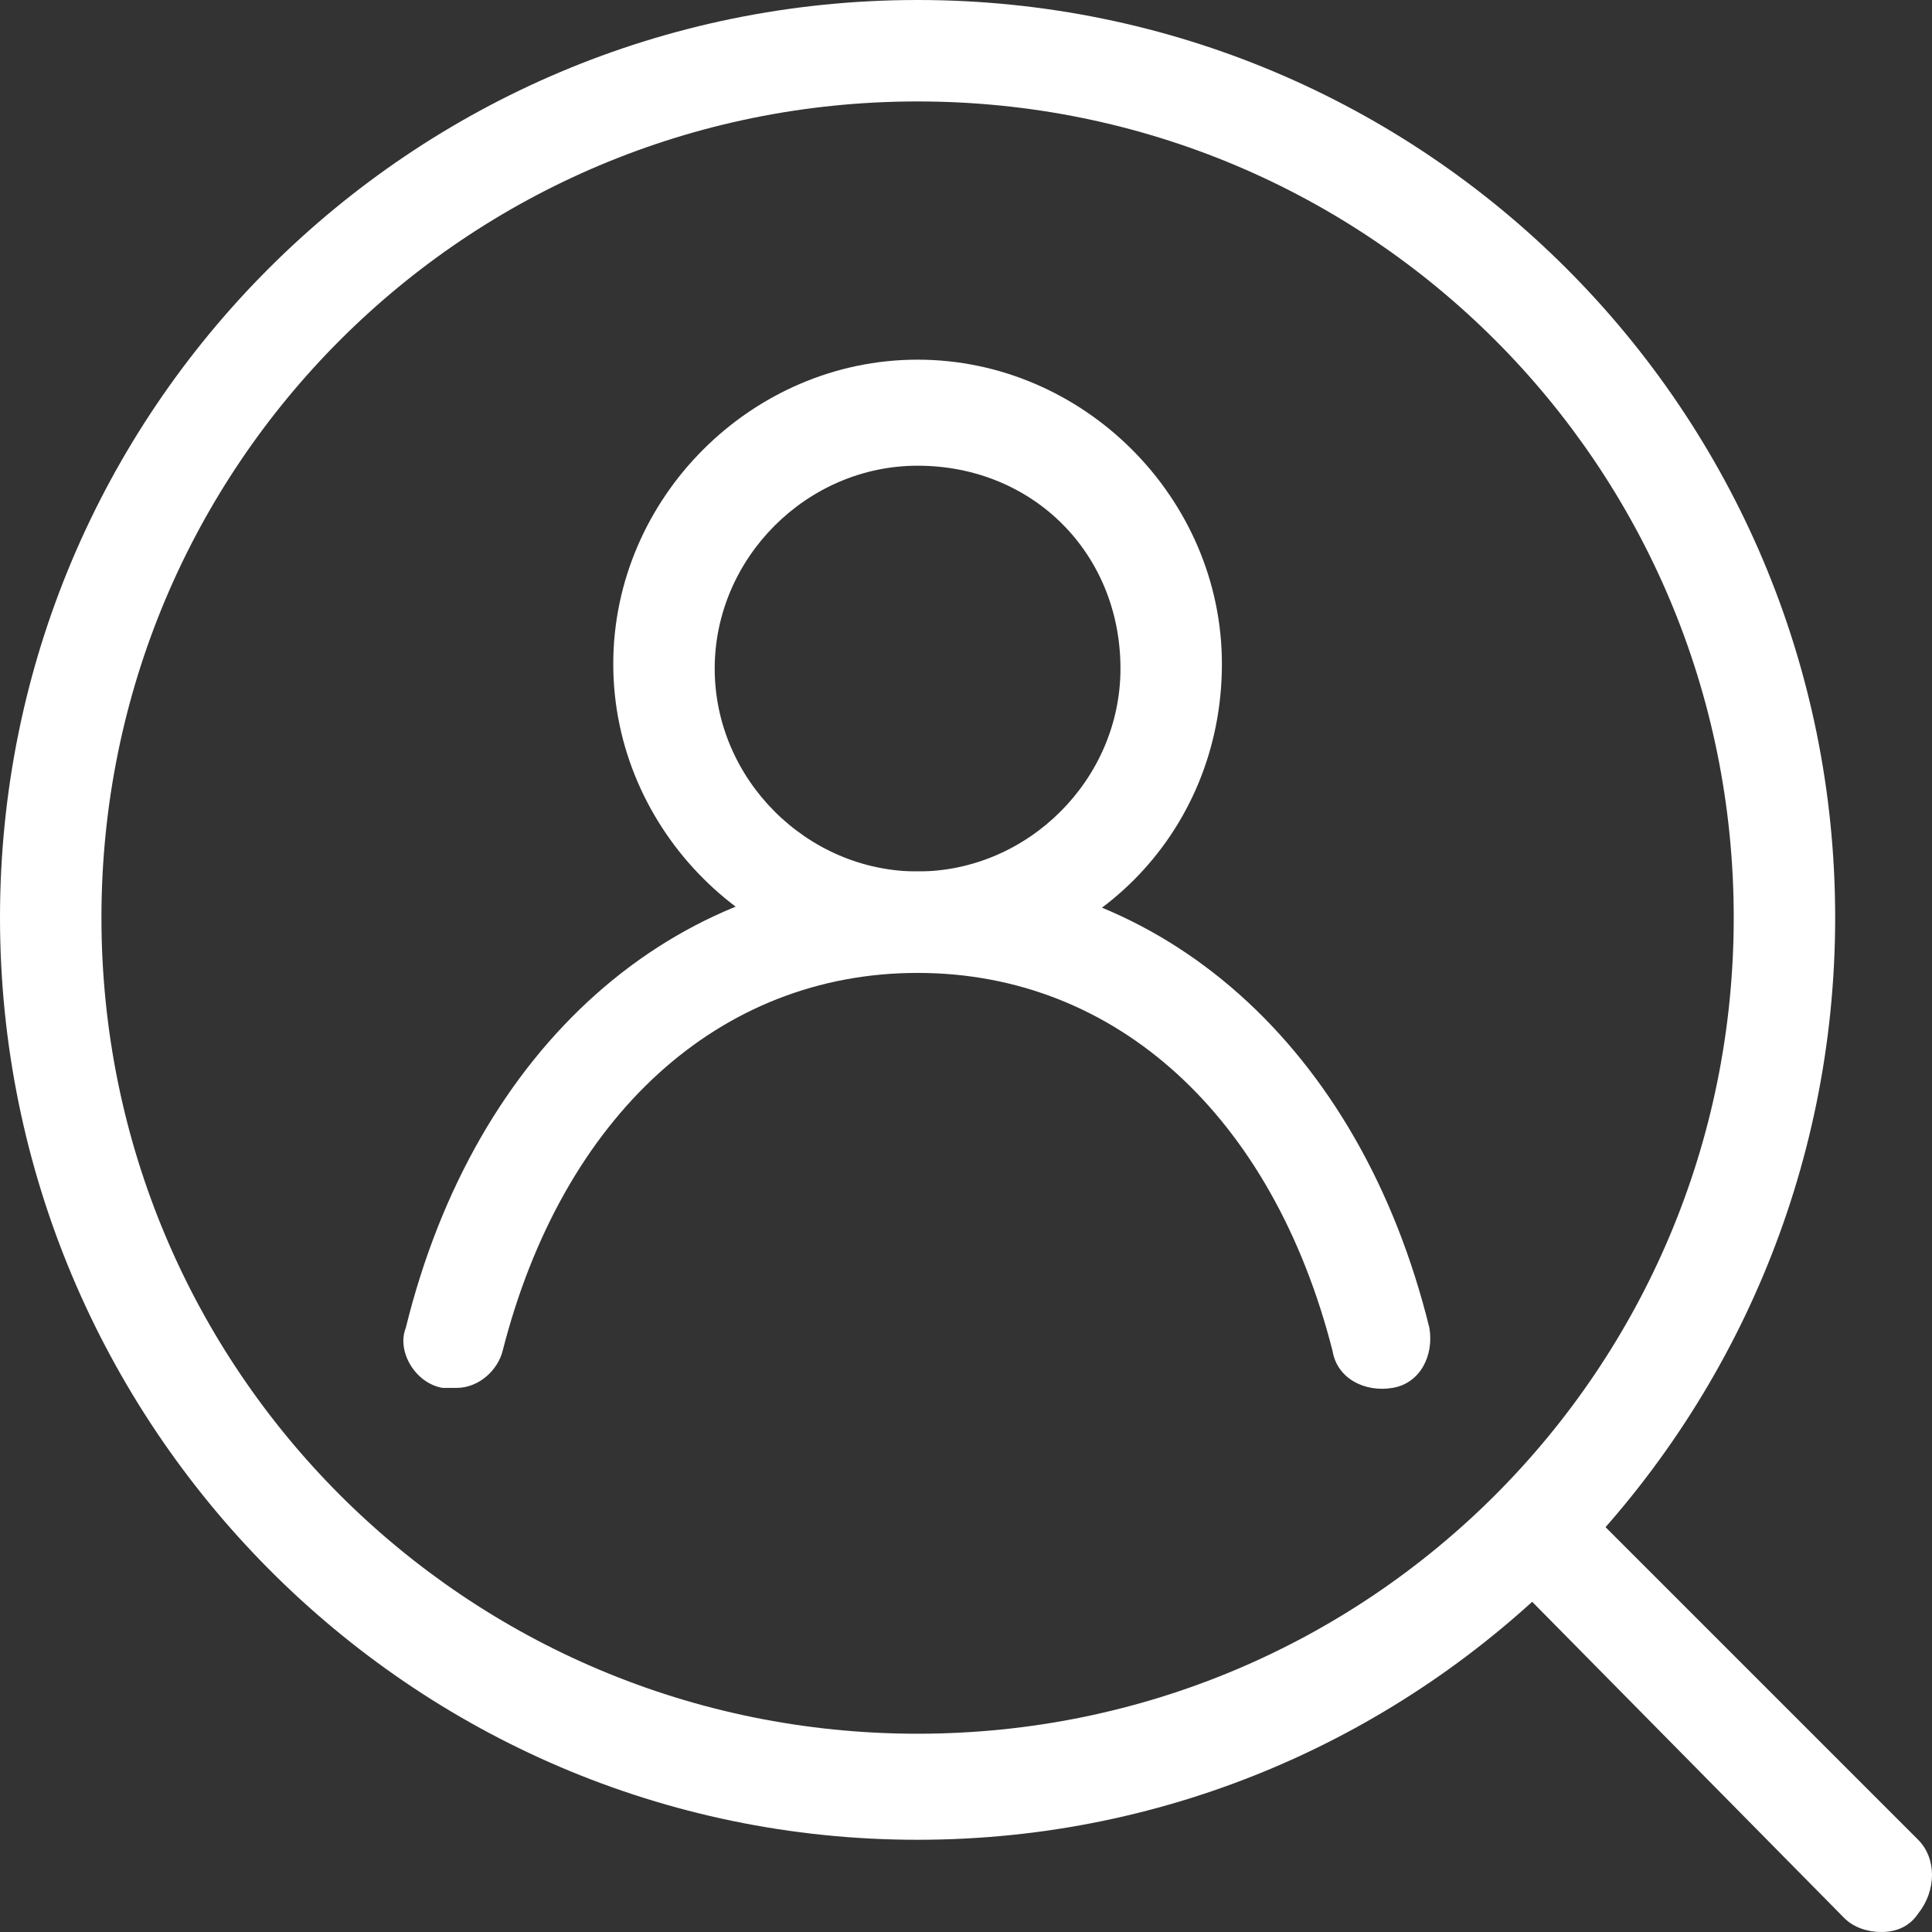
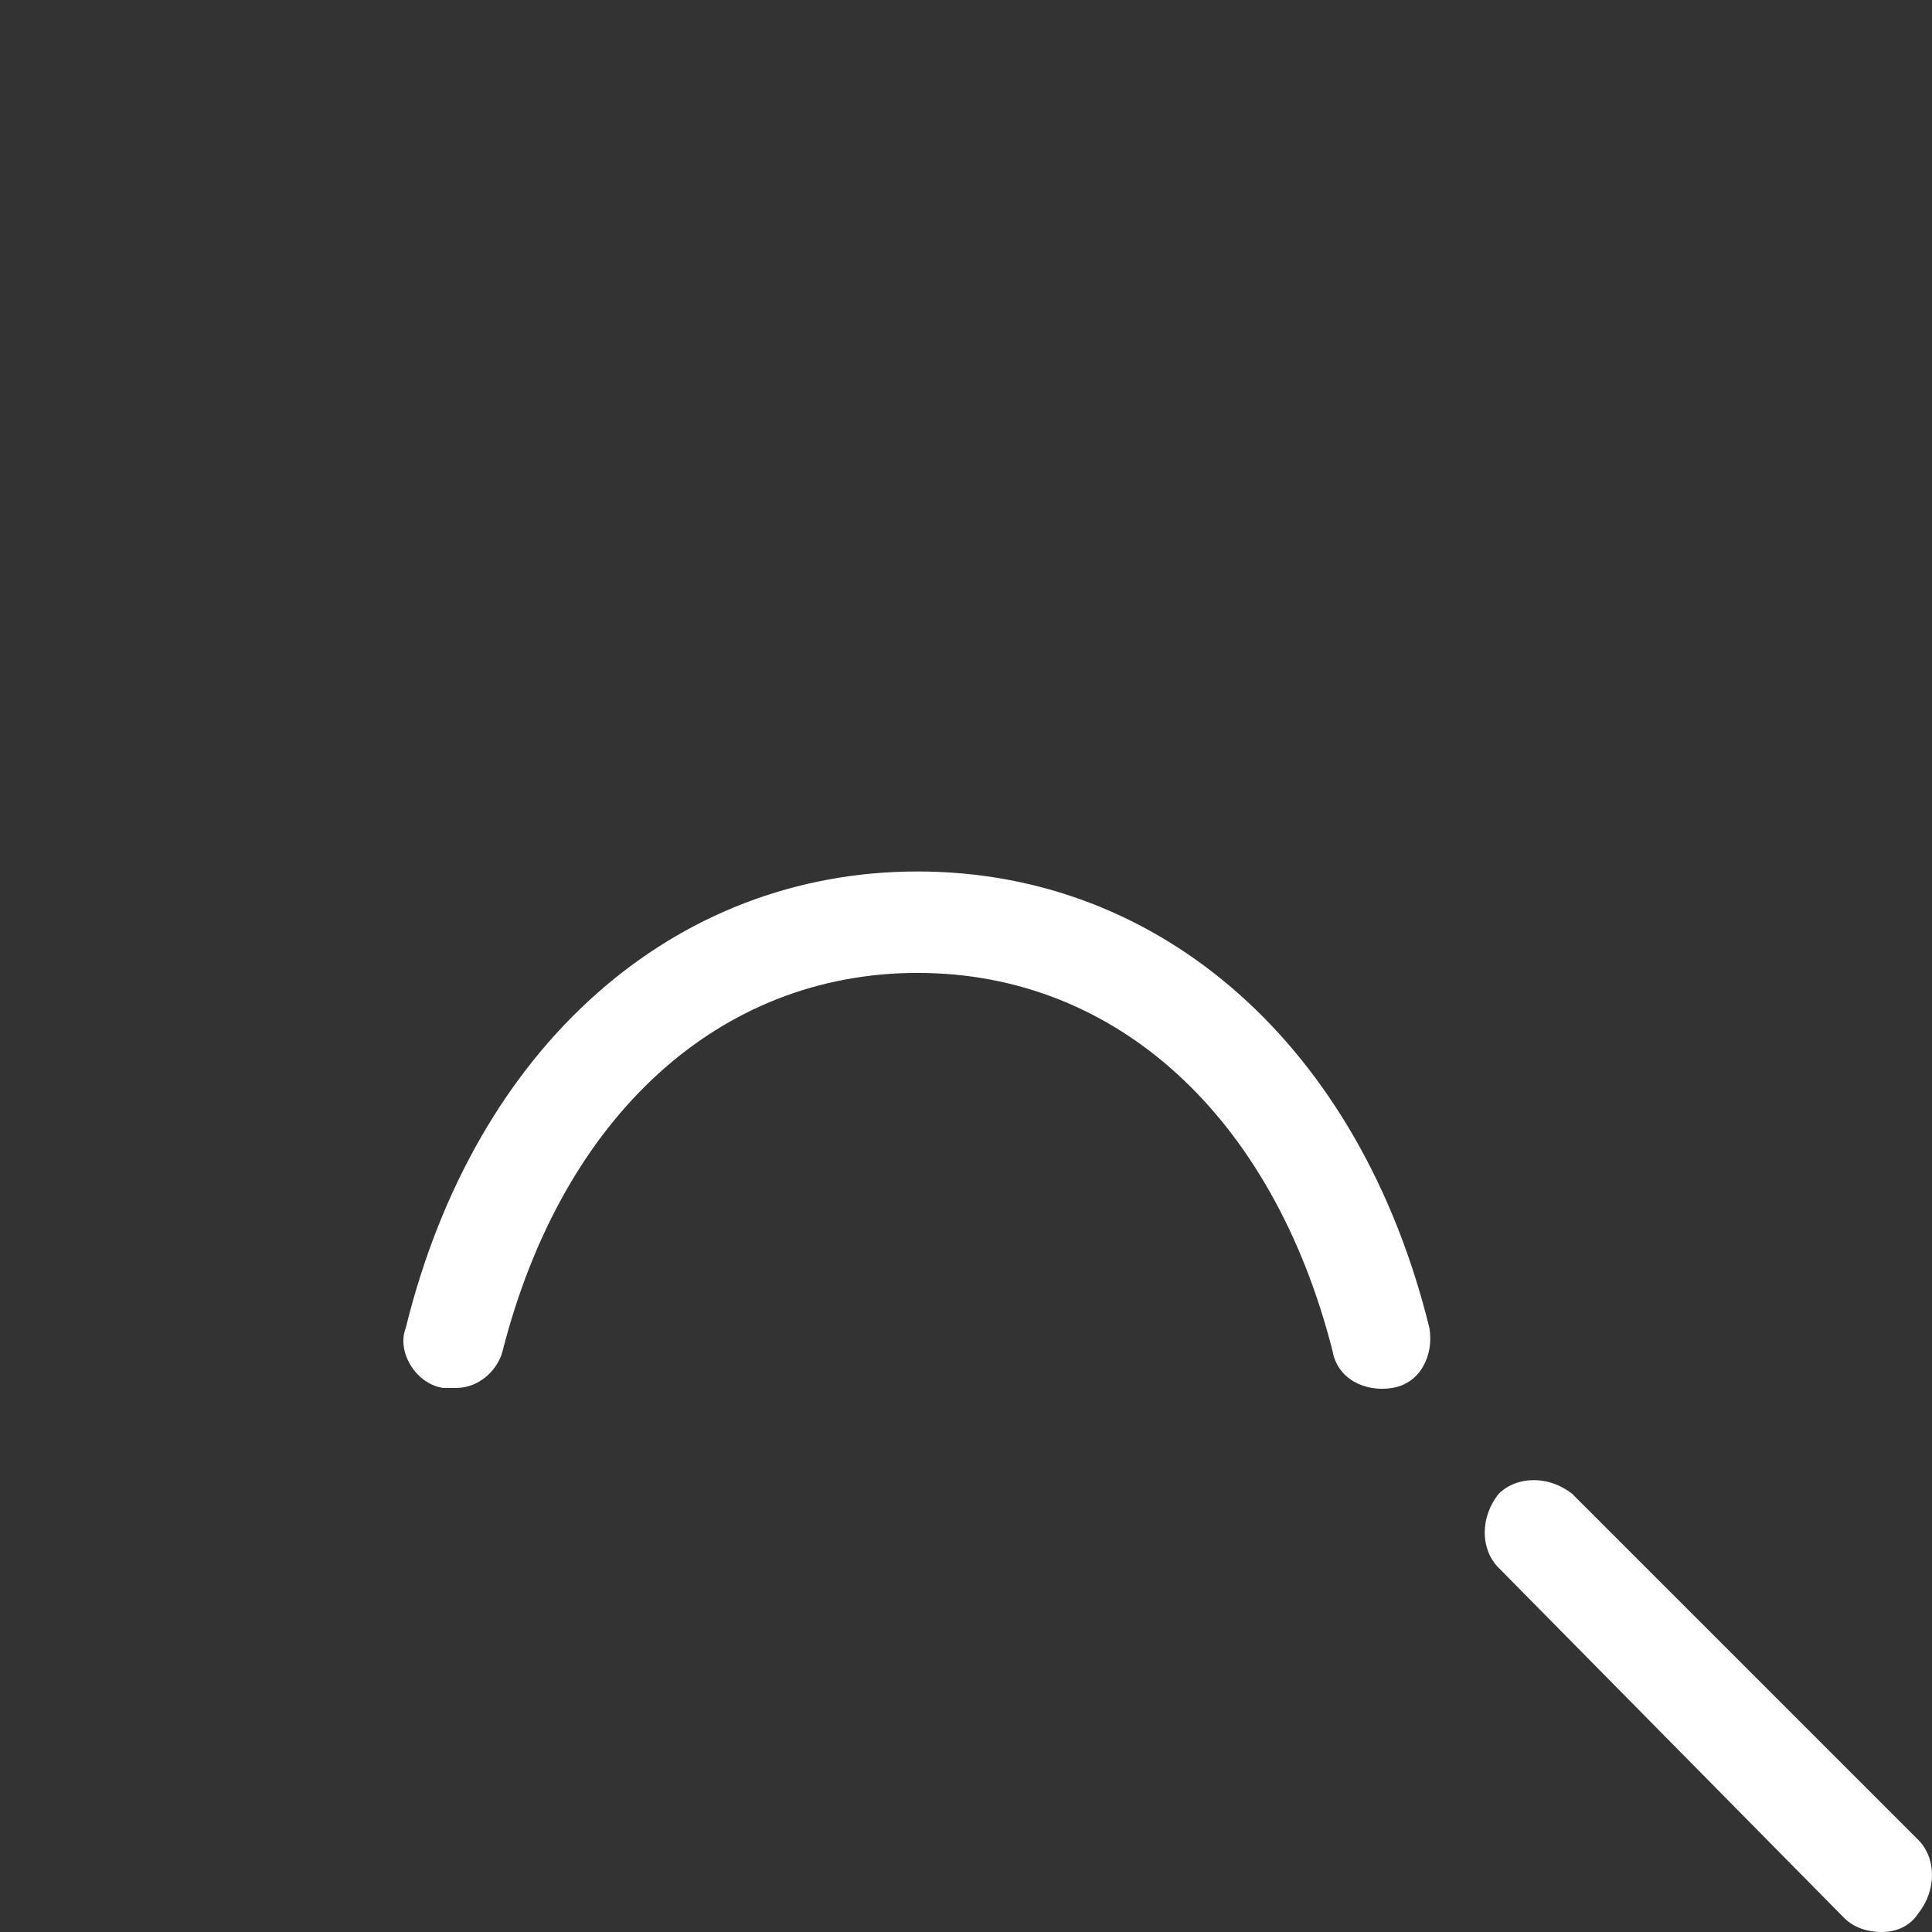
<svg xmlns="http://www.w3.org/2000/svg" version="1.1" id="_レイヤー_2" x="0px" y="0px" viewBox="0 0 41.9 41.9" style="enable-background:new 0 0 41.9 41.9;" xml:space="preserve">
  <rect x="0" y="0" width="41.9" height="41.9" fill="#333333" stroke="none" />
  <style type="text/css">
	.st0{fill:#FFFFFF;}
</style>
  <g>
-     <path class="st0" d="M19.9,39.9C8.9,39.9,0,30.9,0,19.9S8.9,0,19.9,0c11,0,19.9,8.9,19.9,19.9S30.9,39.9,19.9,39.9z M19.9,2.2   c-9.8,0-17.7,7.9-17.7,17.7s7.9,17.7,17.7,17.7c9.8,0,17.7-7.9,17.7-17.7S29.7,2.2,19.9,2.2z" />
    <path class="st0" d="M40.8,41.9c-0.3,0-0.6-0.1-0.8-0.3L32.5,34c-0.4-0.4-0.4-1.1,0-1.6c0.4-0.4,1.1-0.4,1.6,0l7.5,7.5   c0.4,0.4,0.4,1.1,0,1.6C41.4,41.8,41.1,41.9,40.8,41.9z" />
    <g>
-       <path class="st0" d="M19.9,21c-3.6,0-6.6-3-6.6-6.6c0-3.6,3-6.6,6.6-6.6c3.6,0,6.6,3,6.6,6.6C26.5,18.1,23.6,21,19.9,21z     M19.9,10.1c-2.4,0-4.4,2-4.4,4.4c0,2.4,2,4.4,4.4,4.4c2.4,0,4.4-2,4.4-4.4C24.3,12,22.4,10.1,19.9,10.1z" />
      <path class="st0" d="M9.9,30.1c-0.1,0-0.2,0-0.3,0c-0.6-0.1-1-0.8-0.8-1.3c1.5-6.1,5.8-9.9,11.1-9.9c5.3,0,9.6,3.8,11.1,9.9    c0.1,0.6-0.2,1.2-0.8,1.3c-0.6,0.1-1.2-0.2-1.3-0.8c-1.3-5.1-4.7-8.2-9-8.2s-7.7,3.1-9,8.2C10.8,29.7,10.4,30.1,9.9,30.1z" />
    </g>
  </g>
</svg>